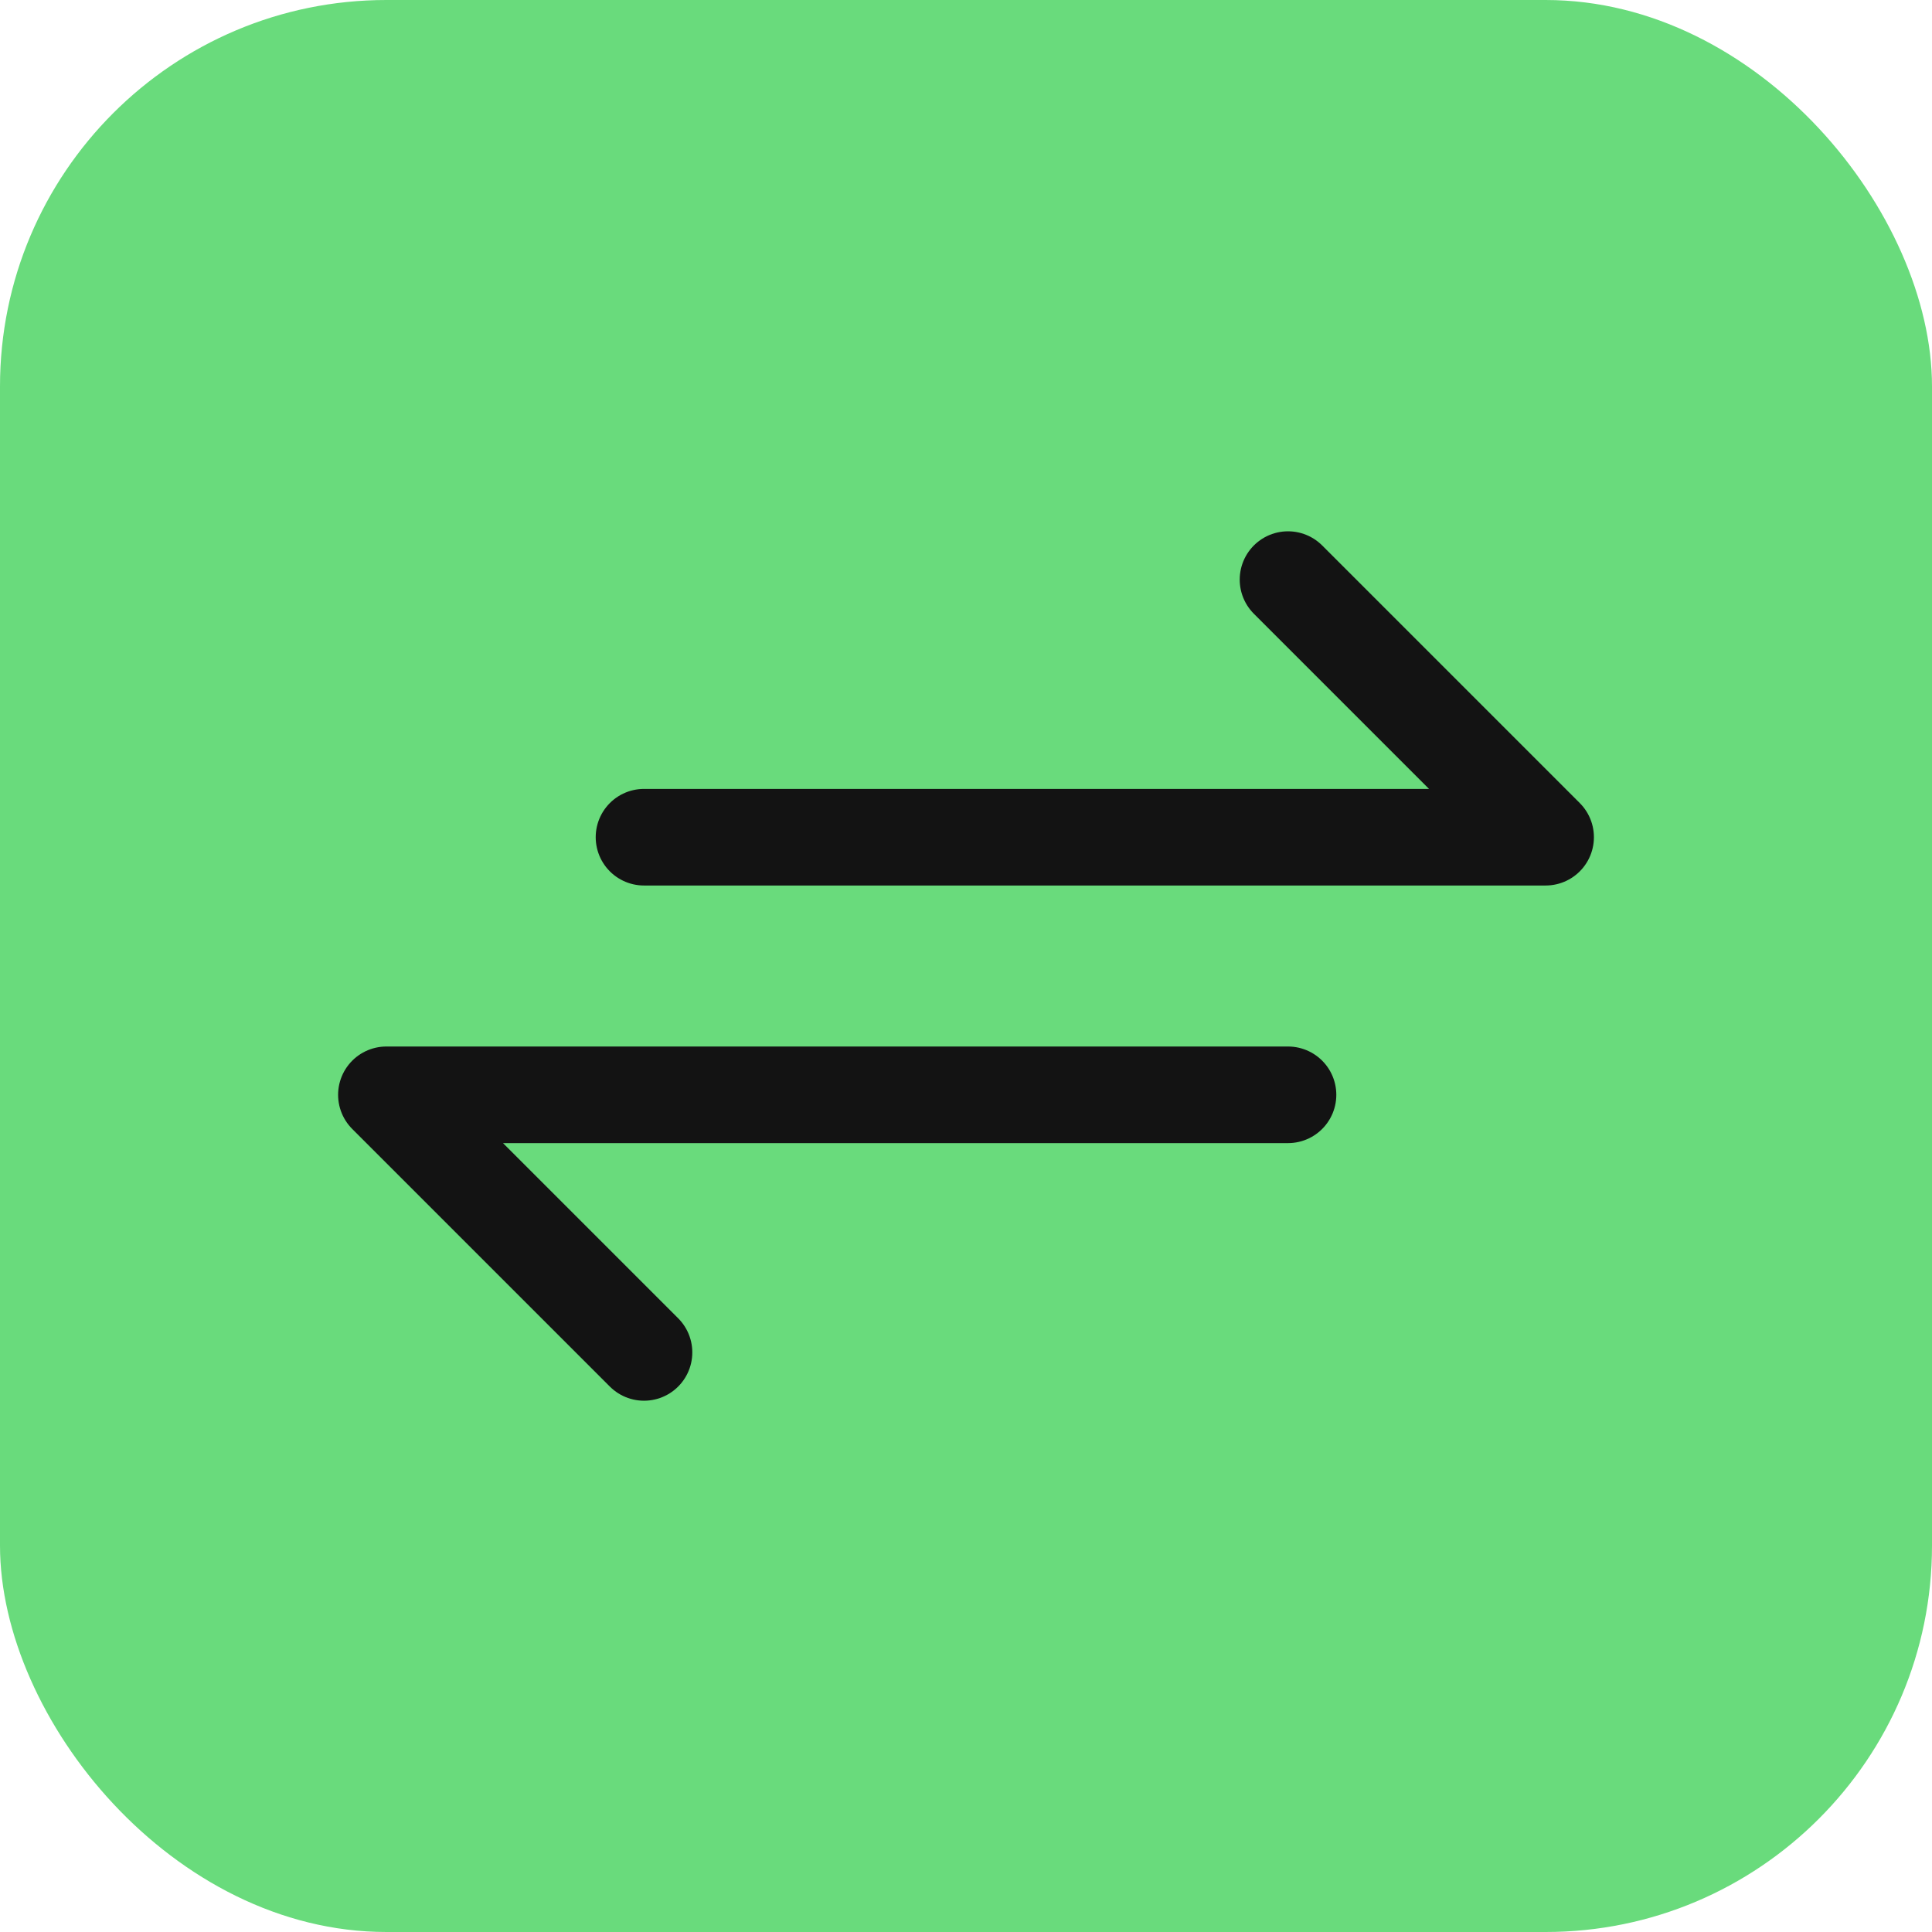
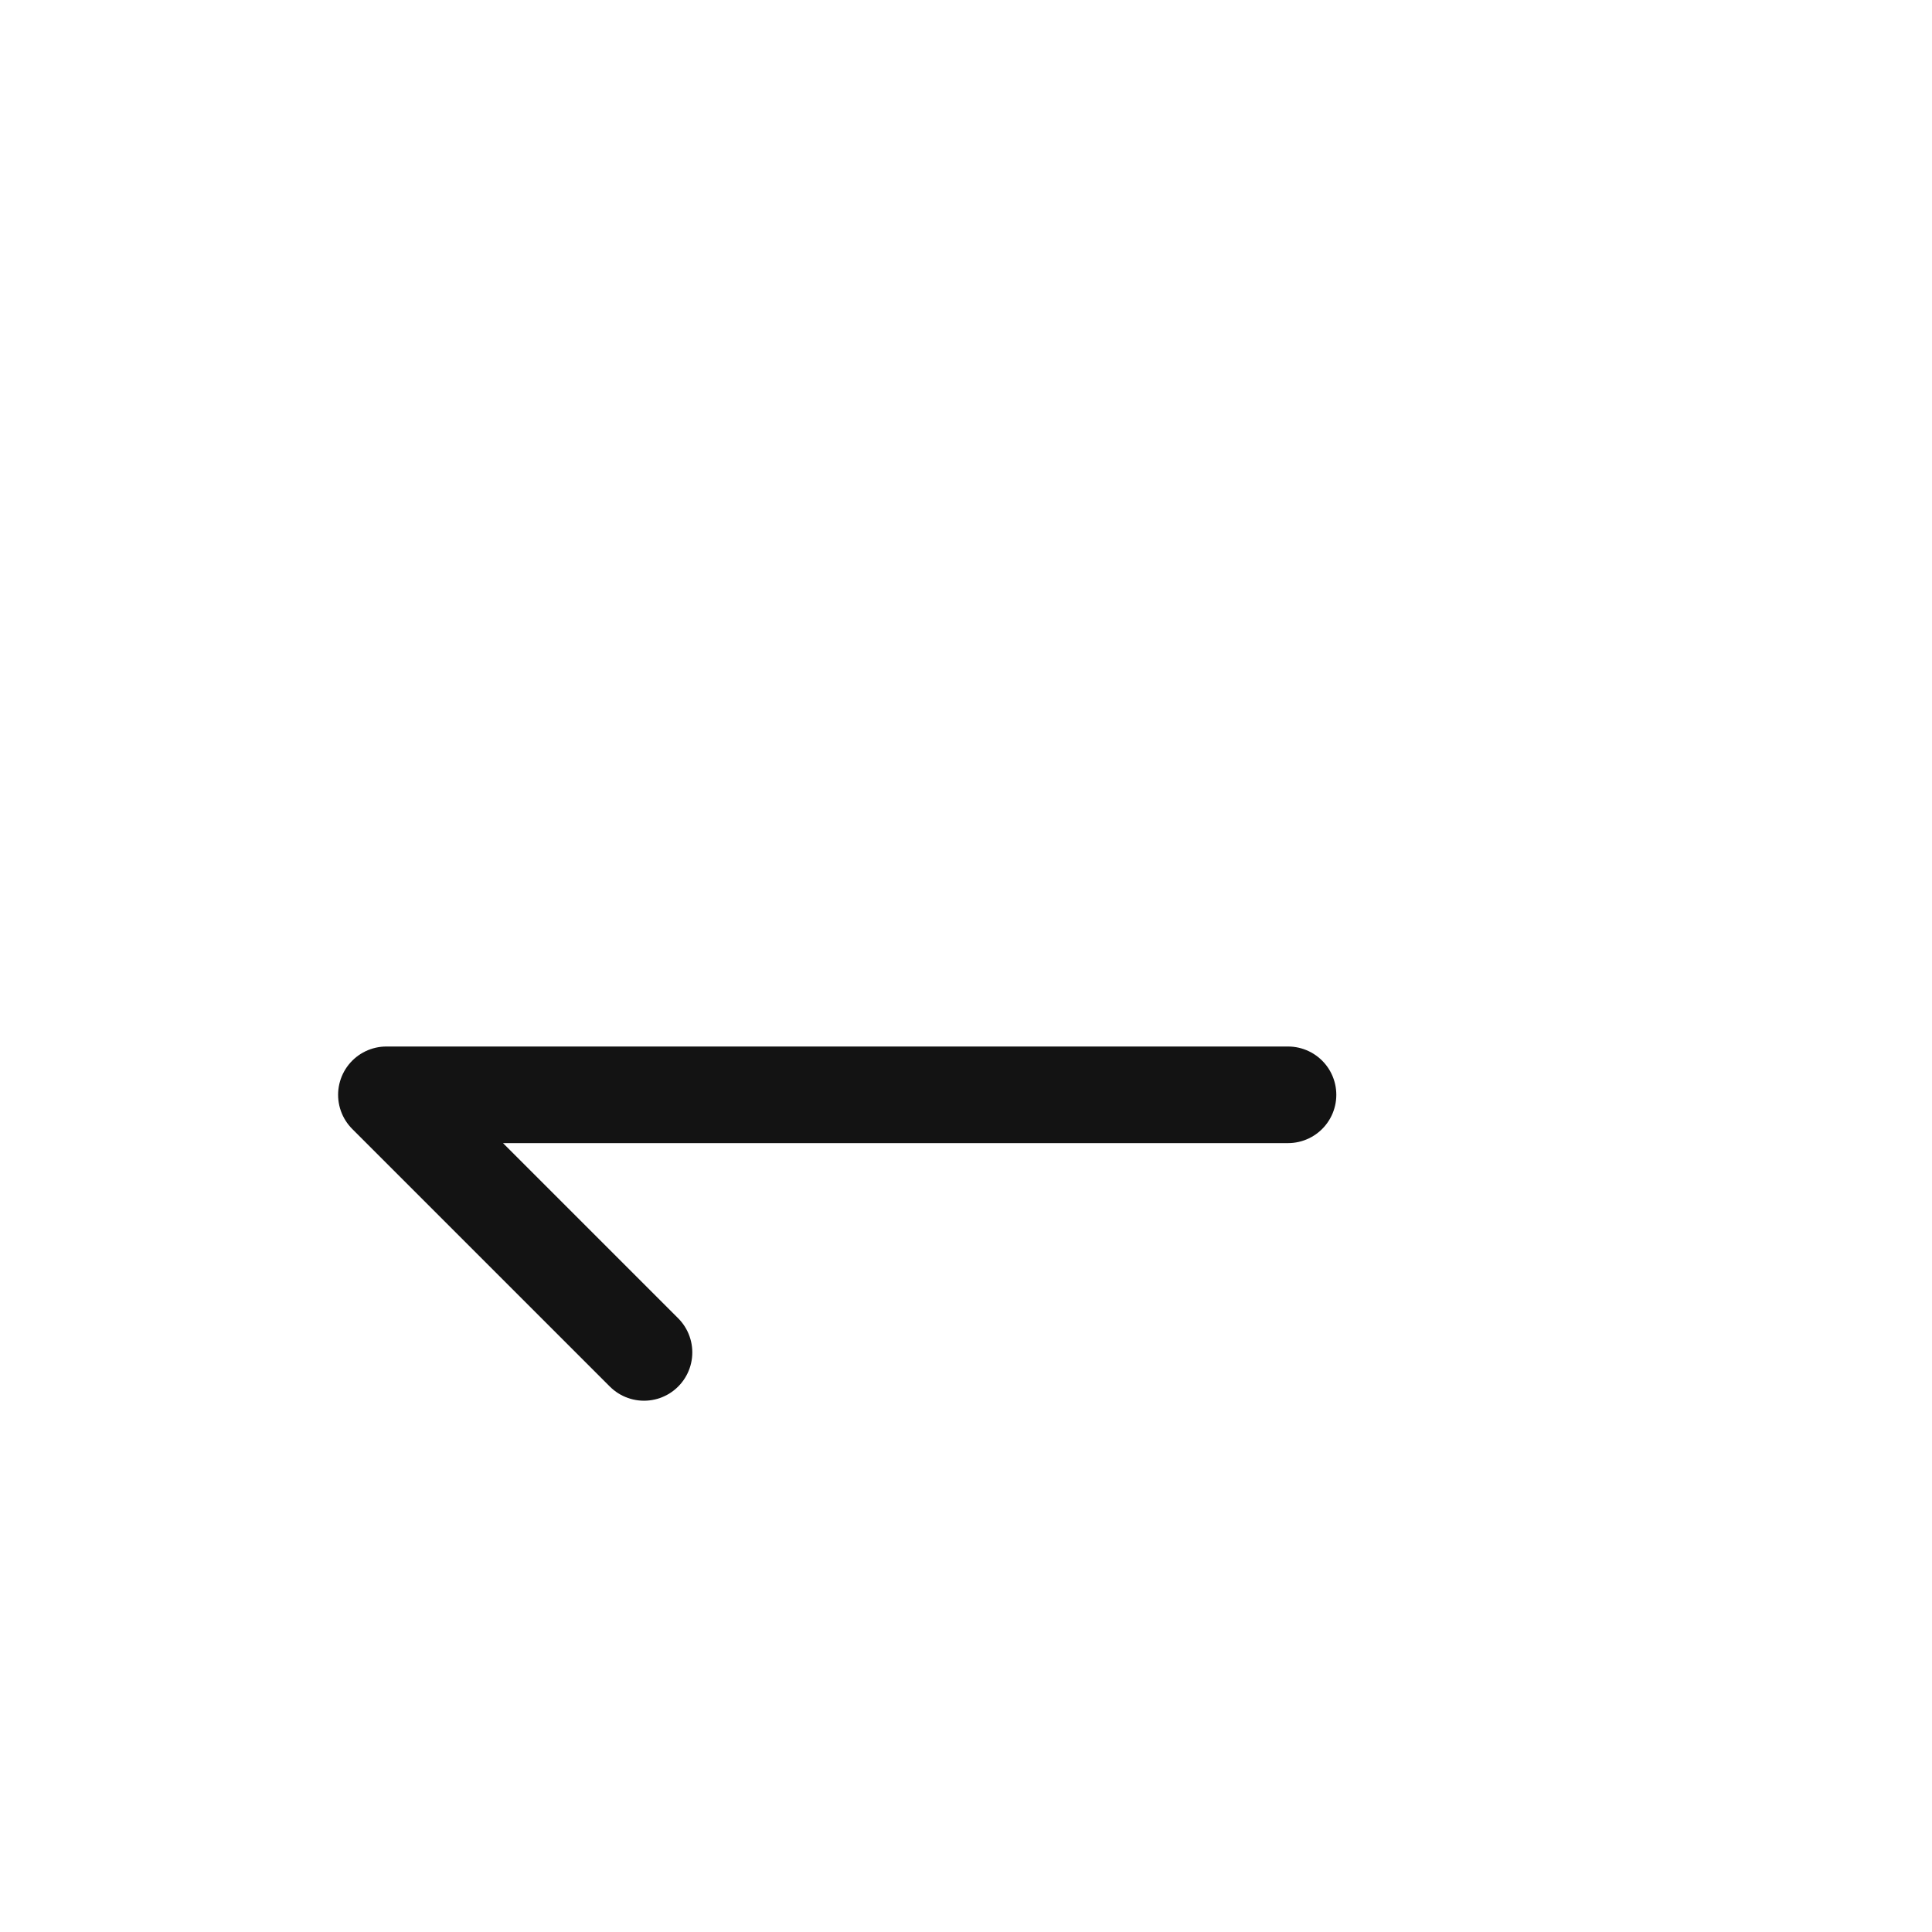
<svg xmlns="http://www.w3.org/2000/svg" version="1.1" width="1000" height="1000">
-   <rect width="1000" height="1000" rx="200" ry="200" fill="#69db7c" />
  <g transform="matrix(18.182,0,0,18.182,100,100)">
    <svg version="1.1" width="44" height="44">
      <svg class="icon icon-tabler icon-tabler-arrows-exchange" width="44" height="44" viewBox="0 0 24 24" stroke-width="1.5" stroke="#131313" fill="none" stroke-linecap="round" stroke-linejoin="round">
-         <path stroke="none" d="M0 0h24v24H0z" fill="none" />
-         <path d="M7 10h14l-4 -4" />
        <path d="M17 14h-14l4 4" />
      </svg>
    </svg>
  </g>
</svg>